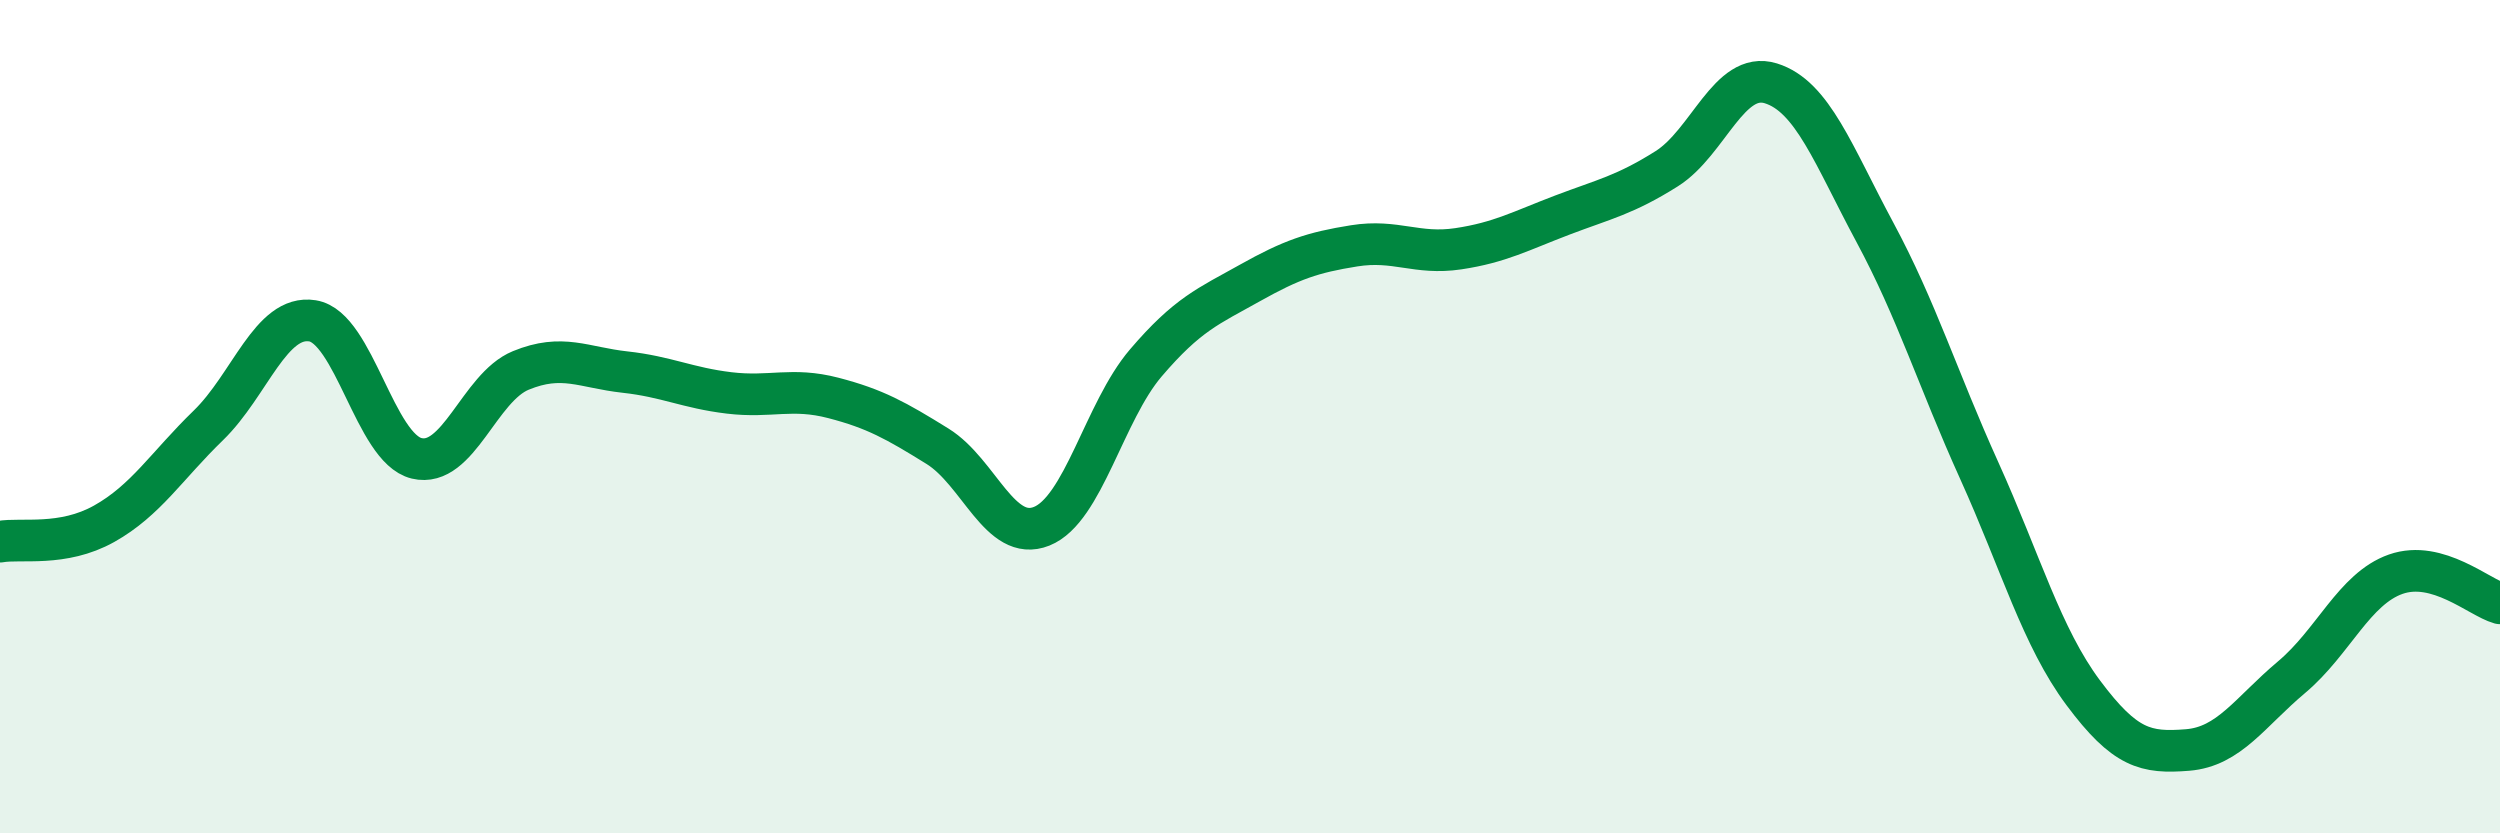
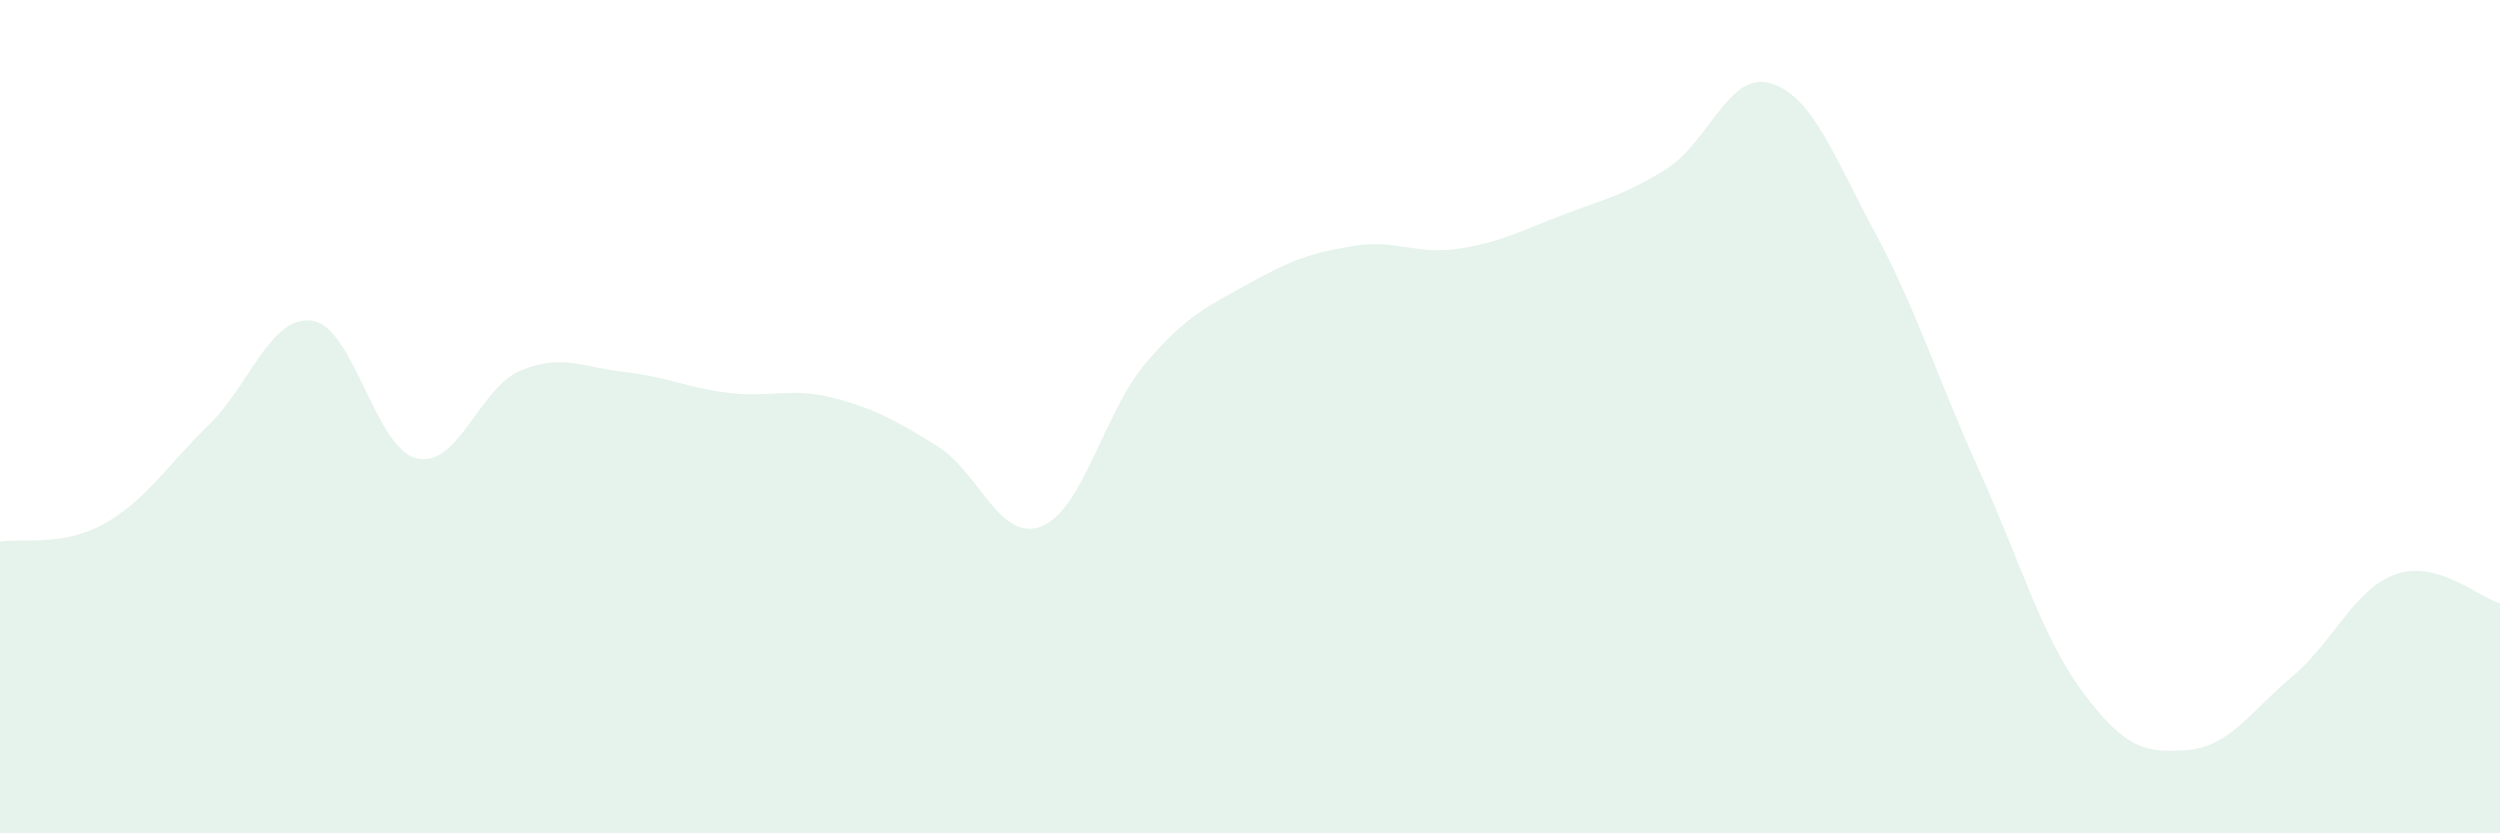
<svg xmlns="http://www.w3.org/2000/svg" width="60" height="20" viewBox="0 0 60 20">
  <path d="M 0,13 C 0.5,12.91 1.5,13.13 2.5,12.57 C 3.5,12.01 4,11.18 5,10.21 C 6,9.24 6.5,7.54 7.5,7.7 C 8.5,7.86 9,10.76 10,11 C 11,11.24 11.5,9.3 12.5,8.89 C 13.5,8.48 14,8.82 15,8.93 C 16,9.04 16.5,9.31 17.5,9.43 C 18.5,9.55 19,9.29 20,9.55 C 21,9.81 21.5,10.09 22.5,10.71 C 23.5,11.33 24,13.03 25,12.63 C 26,12.23 26.5,9.88 27.5,8.71 C 28.5,7.54 29,7.35 30,6.79 C 31,6.23 31.5,6.06 32.5,5.9 C 33.5,5.74 34,6.12 35,5.97 C 36,5.82 36.5,5.54 37.5,5.16 C 38.5,4.78 39,4.68 40,4.05 C 41,3.42 41.5,1.69 42.5,2 C 43.5,2.31 44,3.72 45,5.58 C 46,7.44 46.5,9.08 47.5,11.29 C 48.5,13.5 49,15.29 50,16.63 C 51,17.97 51.5,18.08 52.5,18 C 53.5,17.92 54,17.09 55,16.25 C 56,15.41 56.5,14.13 57.5,13.78 C 58.5,13.43 59.5,14.34 60,14.48L60 20L0 20Z" fill="#008740" opacity="0.1" stroke-linecap="round" stroke-linejoin="round" />
-   <path d="M 0,13 C 0.5,12.91 1.5,13.13 2.5,12.57 C 3.5,12.01 4,11.18 5,10.21 C 6,9.24 6.5,7.54 7.5,7.7 C 8.5,7.86 9,10.76 10,11 C 11,11.24 11.5,9.3 12.5,8.89 C 13.5,8.48 14,8.82 15,8.93 C 16,9.04 16.5,9.31 17.5,9.43 C 18.5,9.55 19,9.29 20,9.55 C 21,9.81 21.5,10.09 22.5,10.71 C 23.5,11.33 24,13.03 25,12.63 C 26,12.23 26.5,9.88 27.5,8.71 C 28.5,7.54 29,7.35 30,6.79 C 31,6.23 31.5,6.06 32.5,5.9 C 33.5,5.74 34,6.12 35,5.97 C 36,5.82 36.5,5.54 37.5,5.16 C 38.5,4.78 39,4.68 40,4.05 C 41,3.42 41.5,1.69 42.5,2 C 43.5,2.31 44,3.72 45,5.58 C 46,7.44 46.5,9.08 47.5,11.29 C 48.5,13.5 49,15.29 50,16.63 C 51,17.97 51.5,18.08 52.5,18 C 53.5,17.92 54,17.09 55,16.25 C 56,15.41 56.5,14.13 57.5,13.78 C 58.5,13.43 59.5,14.34 60,14.48" stroke="#008740" stroke-width="1" fill="none" stroke-linecap="round" stroke-linejoin="round" />
</svg>